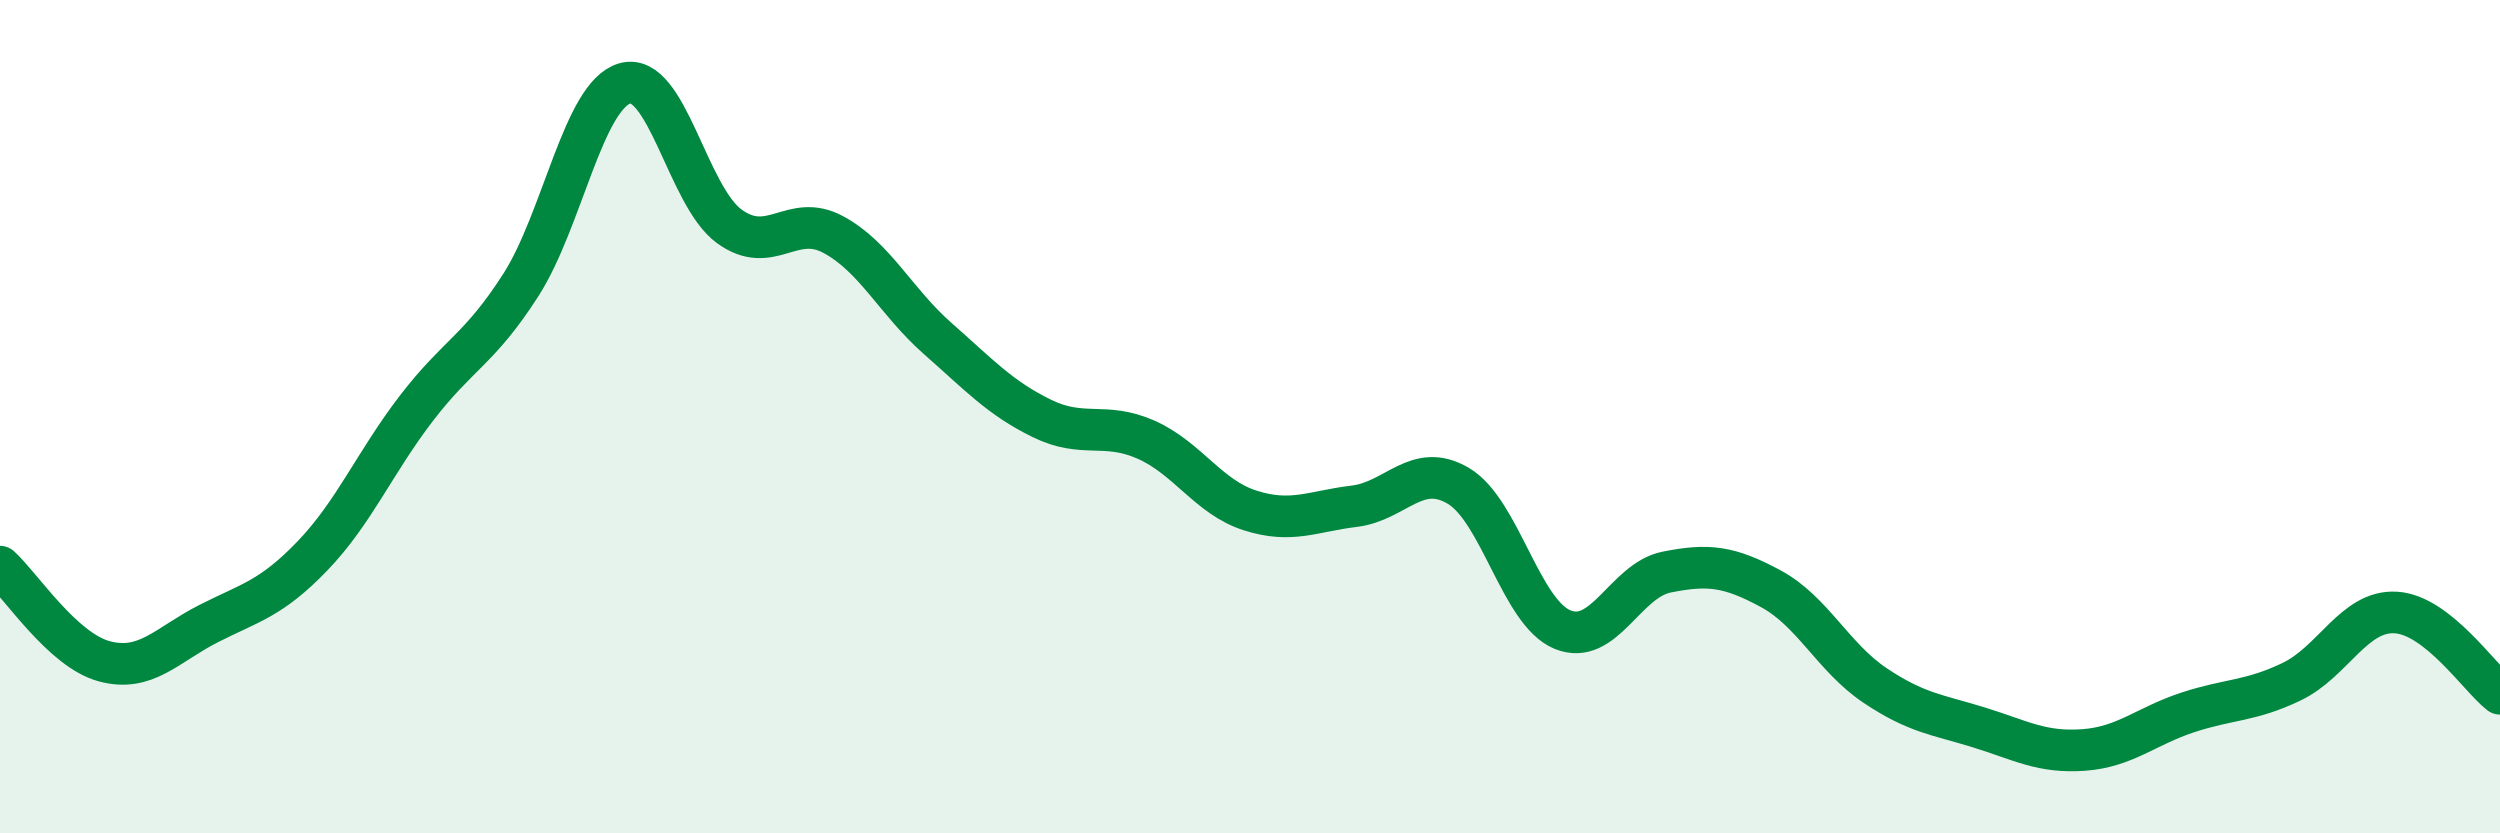
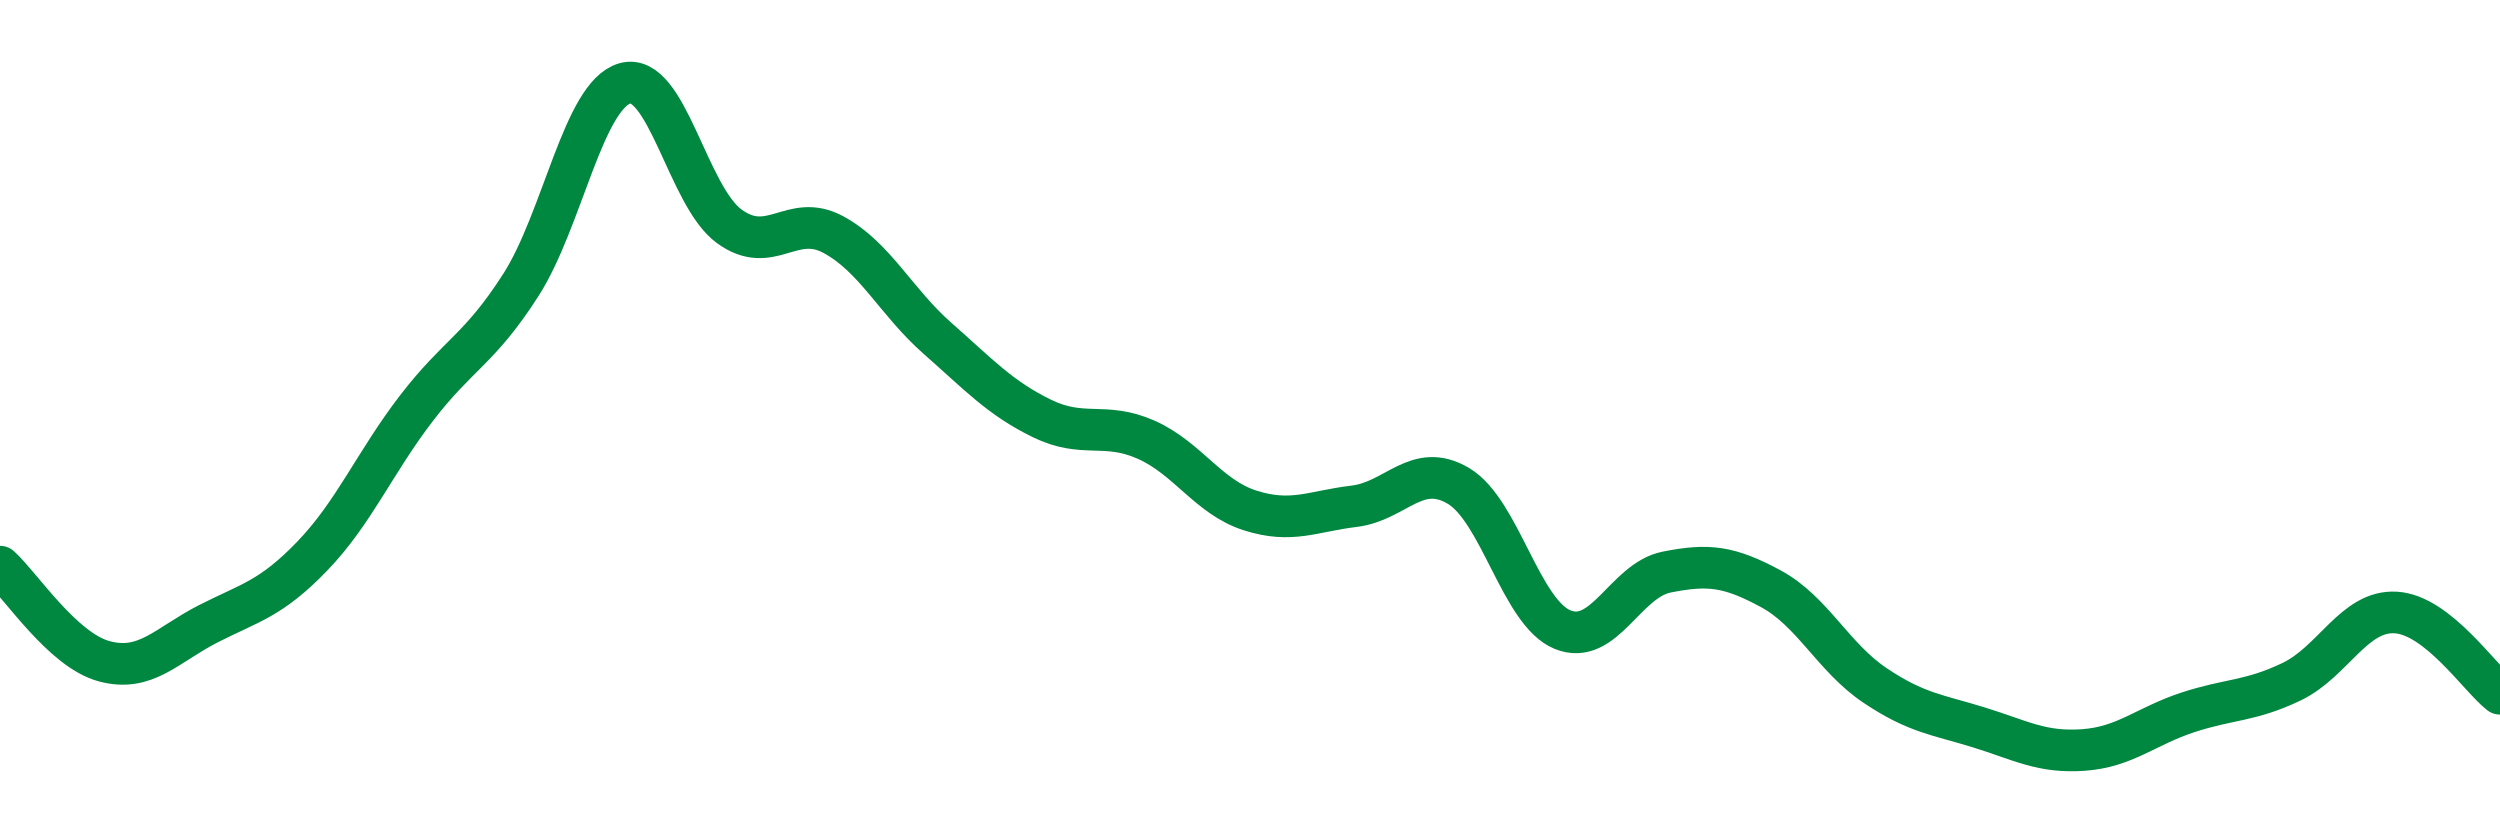
<svg xmlns="http://www.w3.org/2000/svg" width="60" height="20" viewBox="0 0 60 20">
-   <path d="M 0,13.6 C 0.5,14.05 1.5,15.6 2.5,15.87 C 3.5,16.14 4,15.48 5,14.97 C 6,14.46 6.5,14.38 7.5,13.34 C 8.5,12.3 9,11.09 10,9.79 C 11,8.49 11.5,8.4 12.5,6.84 C 13.5,5.28 14,2.28 15,2 C 16,1.72 16.5,4.7 17.5,5.43 C 18.5,6.16 19,5.09 20,5.63 C 21,6.17 21.5,7.24 22.5,8.12 C 23.5,9 24,9.55 25,10.04 C 26,10.53 26.5,10.11 27.5,10.55 C 28.5,10.99 29,11.93 30,12.25 C 31,12.57 31.5,12.27 32.5,12.15 C 33.5,12.03 34,11.07 35,11.66 C 36,12.25 36.5,14.7 37.5,15.11 C 38.5,15.52 39,13.93 40,13.73 C 41,13.53 41.5,13.59 42.5,14.13 C 43.5,14.67 44,15.78 45,16.45 C 46,17.12 46.5,17.15 47.5,17.46 C 48.5,17.77 49,18.07 50,18 C 51,17.93 51.5,17.43 52.5,17.1 C 53.5,16.77 54,16.84 55,16.36 C 56,15.88 56.5,14.64 57.5,14.7 C 58.5,14.76 59.5,16.26 60,16.65L60 20L0 20Z" fill="#008740" opacity="0.1" stroke-linecap="round" stroke-linejoin="round" />
  <path d="M 0,13.6 C 0.5,14.05 1.5,15.6 2.5,15.87 C 3.5,16.14 4,15.48 5,14.97 C 6,14.46 6.5,14.38 7.5,13.34 C 8.5,12.3 9,11.09 10,9.79 C 11,8.49 11.5,8.4 12.5,6.84 C 13.5,5.28 14,2.28 15,2 C 16,1.72 16.5,4.7 17.5,5.43 C 18.5,6.16 19,5.09 20,5.63 C 21,6.17 21.5,7.24 22.5,8.12 C 23.5,9 24,9.55 25,10.04 C 26,10.53 26.5,10.11 27.5,10.55 C 28.5,10.99 29,11.93 30,12.25 C 31,12.57 31.5,12.27 32.5,12.15 C 33.5,12.03 34,11.07 35,11.66 C 36,12.25 36.5,14.7 37.5,15.11 C 38.5,15.52 39,13.93 40,13.73 C 41,13.53 41.5,13.59 42.5,14.13 C 43.5,14.67 44,15.78 45,16.45 C 46,17.12 46.5,17.15 47.5,17.46 C 48.5,17.77 49,18.07 50,18 C 51,17.93 51.5,17.43 52.5,17.1 C 53.5,16.77 54,16.84 55,16.36 C 56,15.88 56.5,14.64 57.5,14.7 C 58.5,14.76 59.5,16.26 60,16.65" stroke="#008740" stroke-width="1" fill="none" stroke-linecap="round" stroke-linejoin="round" />
</svg>